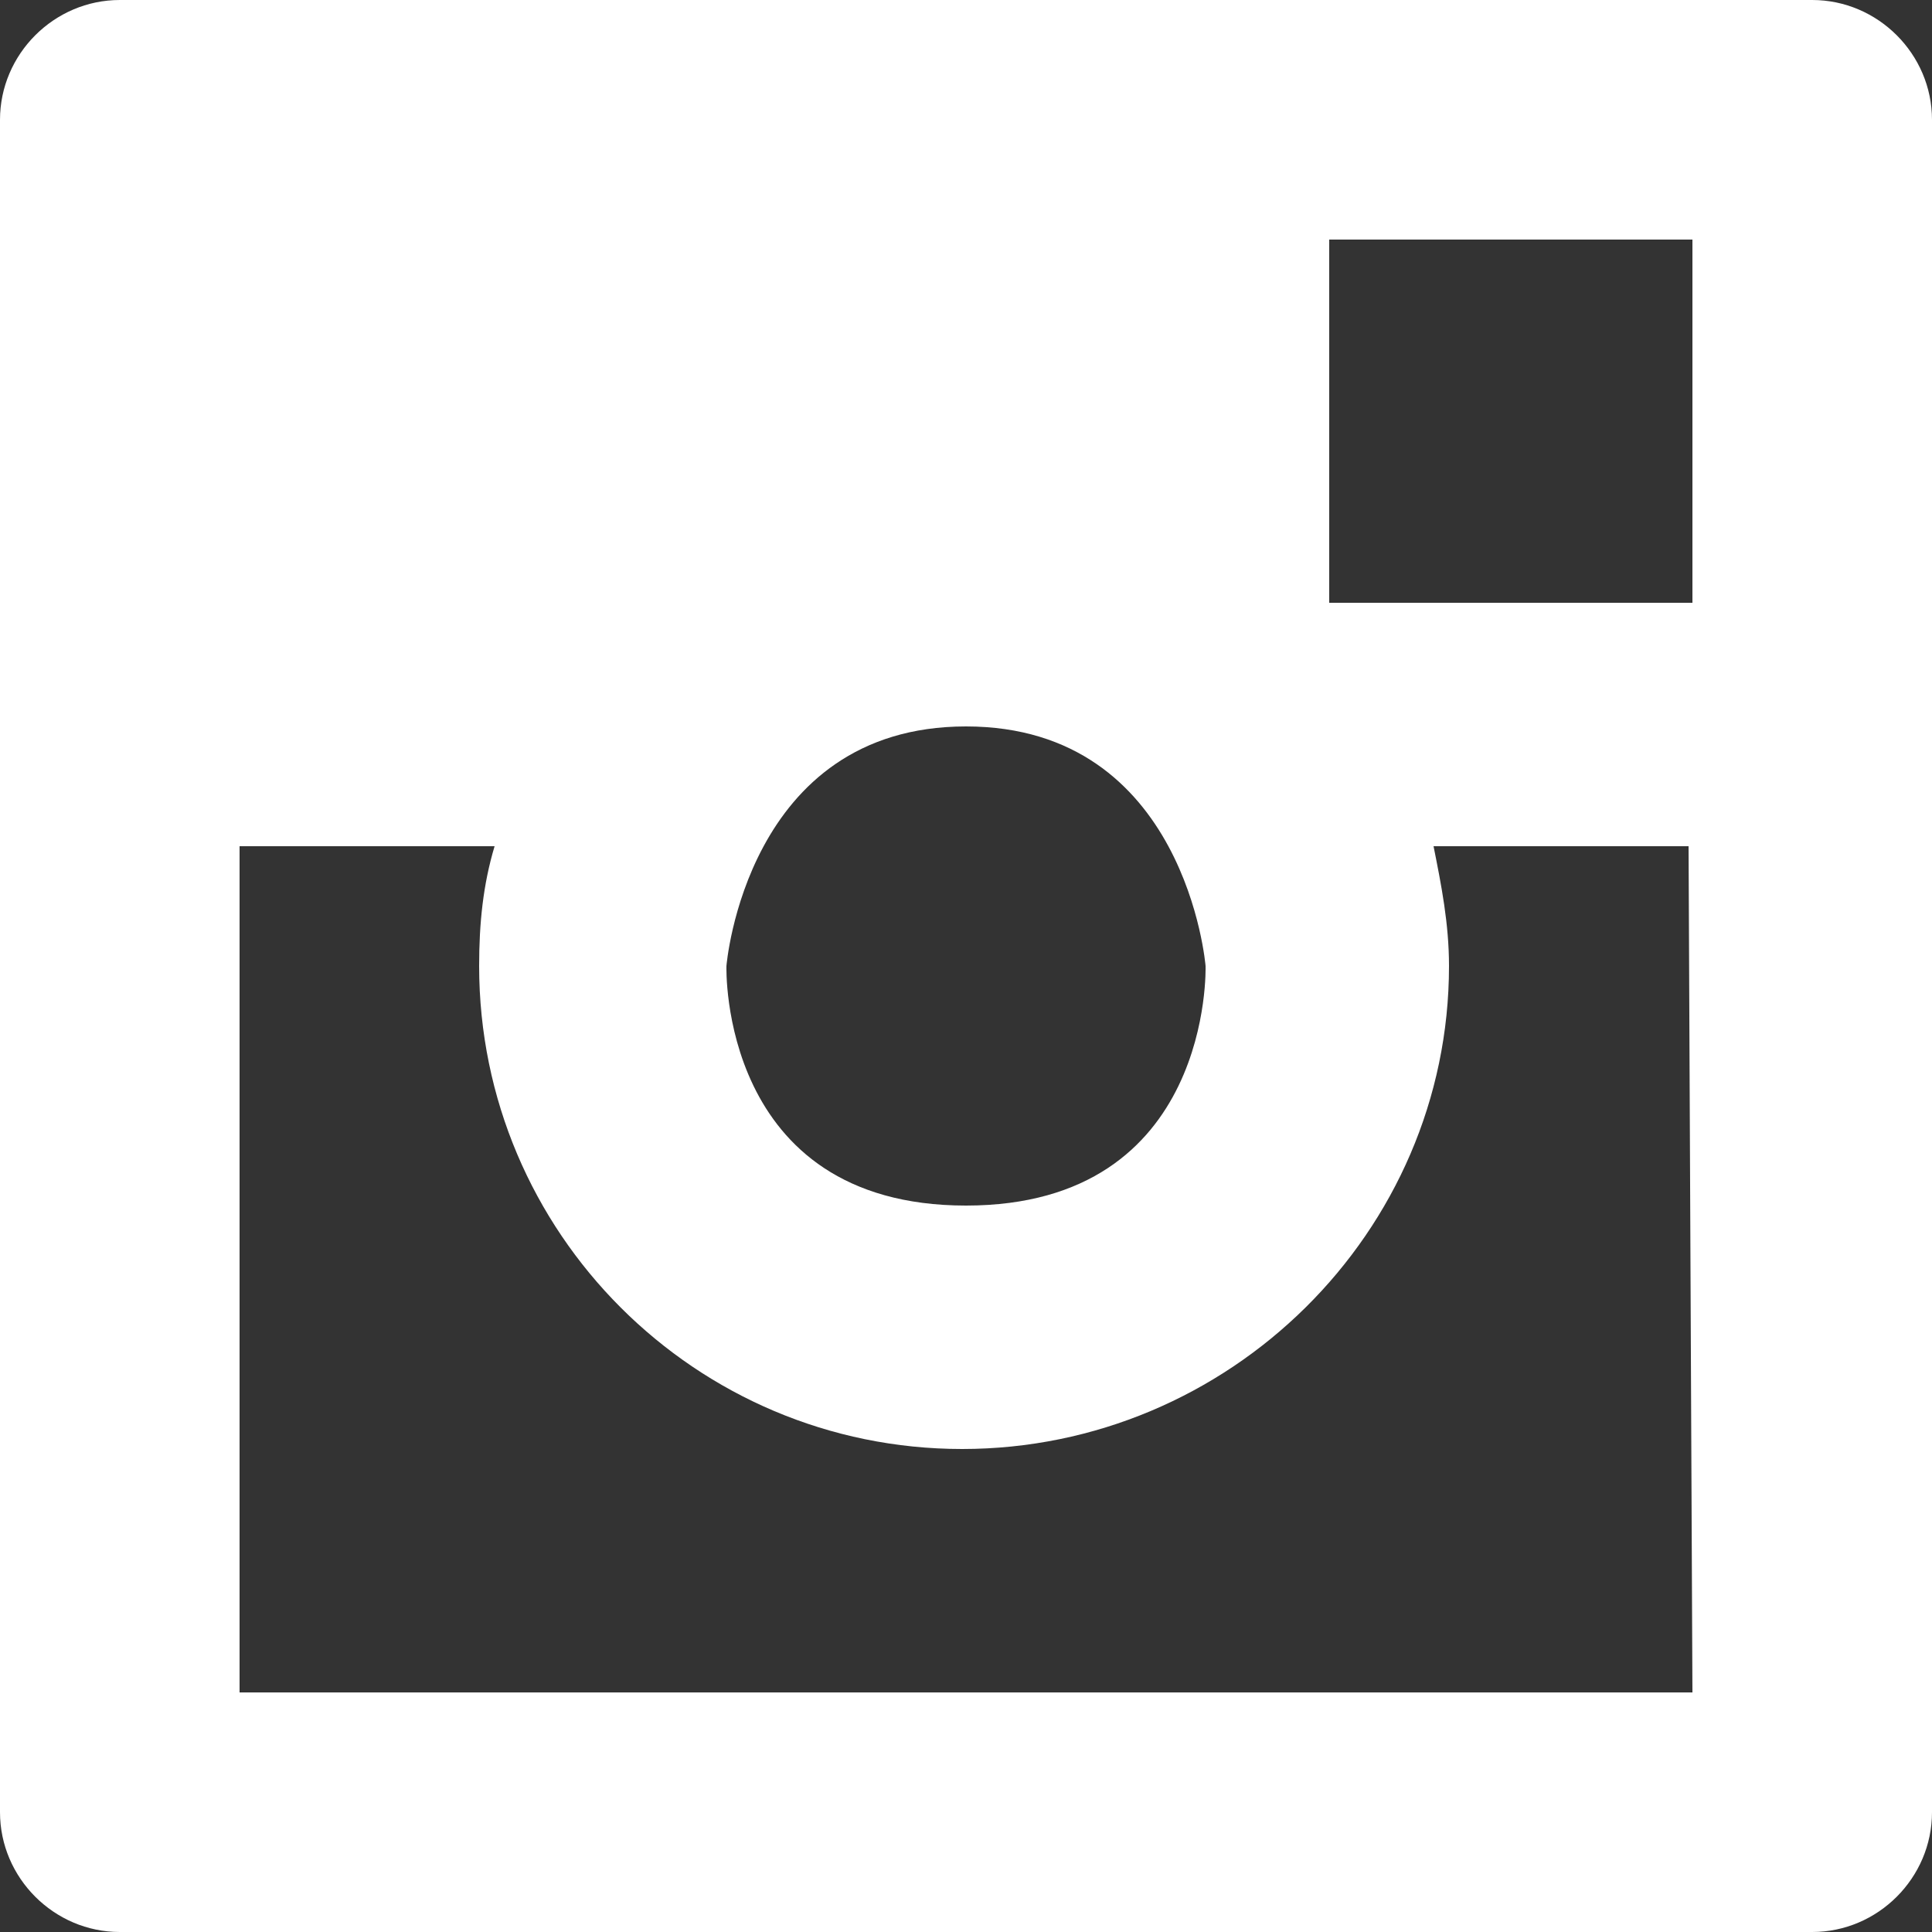
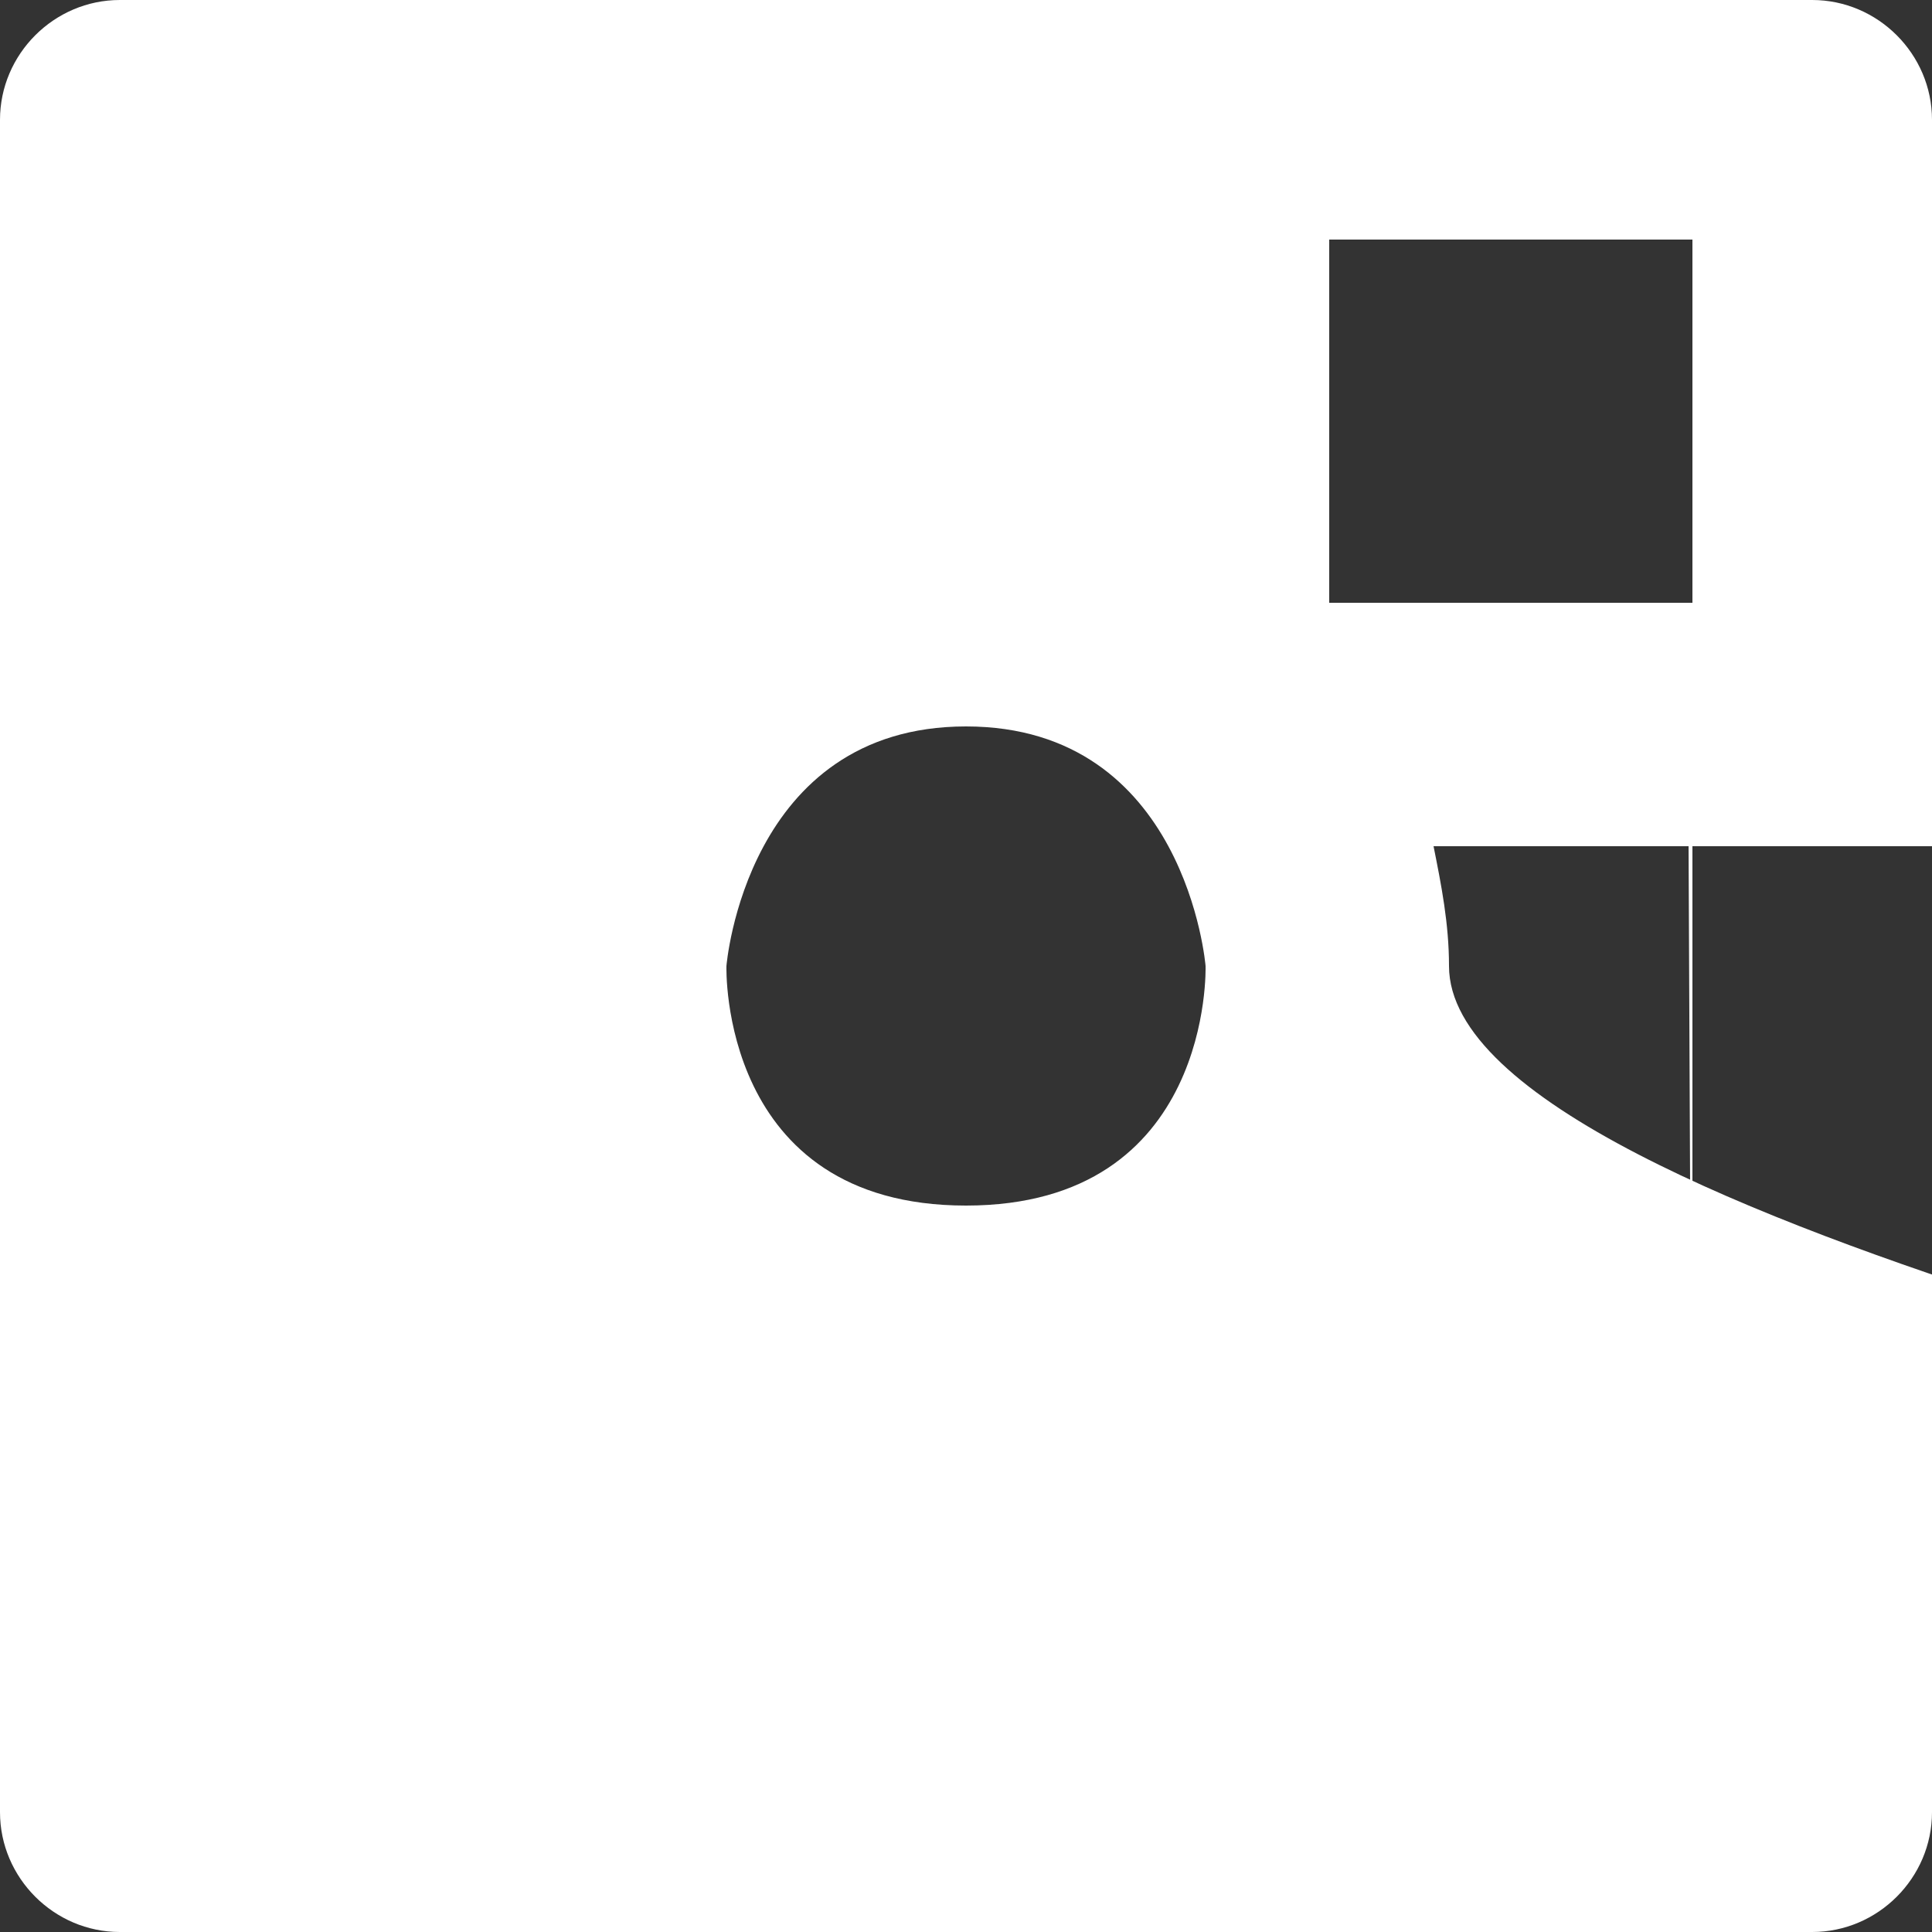
<svg xmlns="http://www.w3.org/2000/svg" version="1.1" id="Instagram" x="0px" y="0px" viewBox="0 0 50 50" style="enable-background:new 0 0 50 50;" xml:space="preserve">
  <rect x="0" y="0" width="50" height="50" fill="#333333" stroke="none" />
  <style type="text/css">
	.st0{fill:#FFFFFF;}
</style>
-   <path class="st0" d="M46.9,0H3.1C1.4,0,0,1.4,0,3.1v43.8C0,48.6,1.4,50,3.1,50h43.8c1.7,0,3.1-1.4,3.1-3.1V3.1C50,1.4,48.6,0,46.9,0  z M18.8,25c0,0,0.5-6.2,6.2-6.2s6.2,6.2,6.2,6.2s0.2,6.2-6.2,6.2S18.8,25,18.8,25z M43.8,43.8H6.2V21.9h6.2h0.4  c-0.3,1-0.4,2-0.4,3.1c0,6.9,5.6,12.5,12.5,12.5S37.5,31.9,37.5,25c0-1.1-0.2-2.1-0.4-3.1h0.4h6.2L43.8,43.8L43.8,43.8z M43.8,15.6  h-9.4V6.2h9.4C43.8,6.2,43.8,15.6,43.8,15.6z" />
+   <path class="st0" d="M46.9,0H3.1C1.4,0,0,1.4,0,3.1v43.8C0,48.6,1.4,50,3.1,50h43.8c1.7,0,3.1-1.4,3.1-3.1V3.1C50,1.4,48.6,0,46.9,0  z M18.8,25c0,0,0.5-6.2,6.2-6.2s6.2,6.2,6.2,6.2s0.2,6.2-6.2,6.2S18.8,25,18.8,25z M43.8,43.8V21.9h6.2h0.4  c-0.3,1-0.4,2-0.4,3.1c0,6.9,5.6,12.5,12.5,12.5S37.5,31.9,37.5,25c0-1.1-0.2-2.1-0.4-3.1h0.4h6.2L43.8,43.8L43.8,43.8z M43.8,15.6  h-9.4V6.2h9.4C43.8,6.2,43.8,15.6,43.8,15.6z" />
</svg>